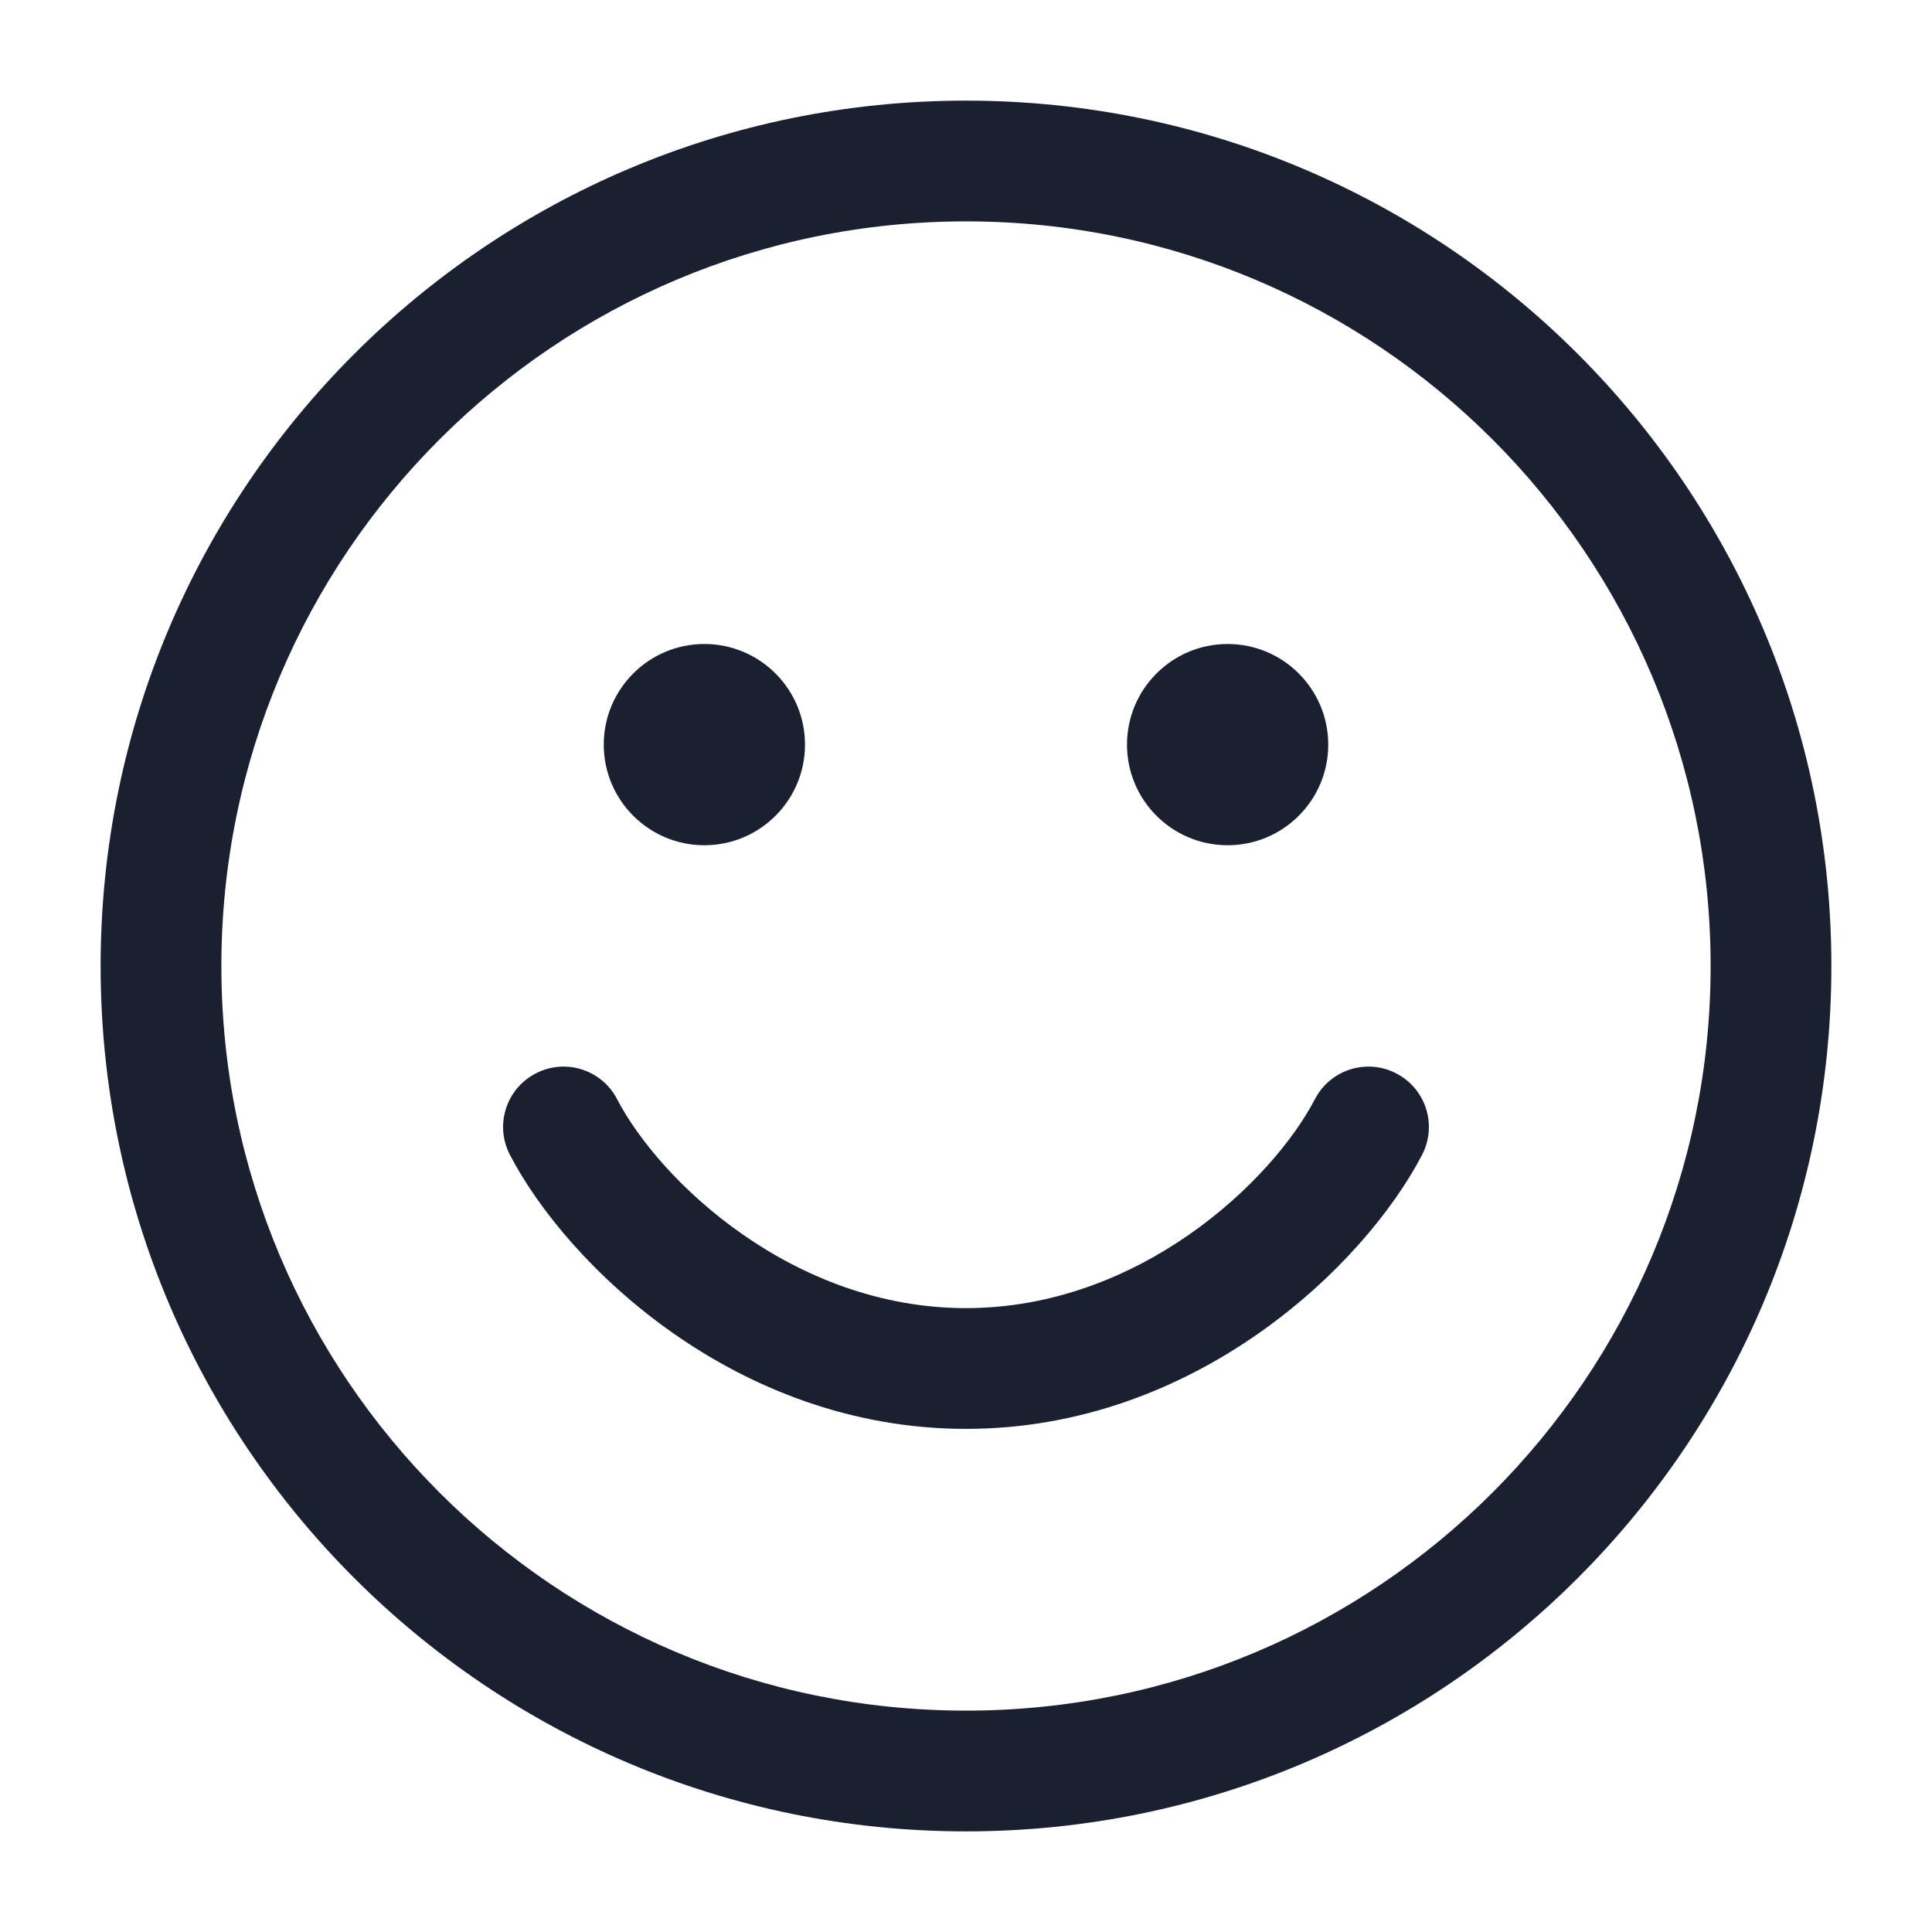
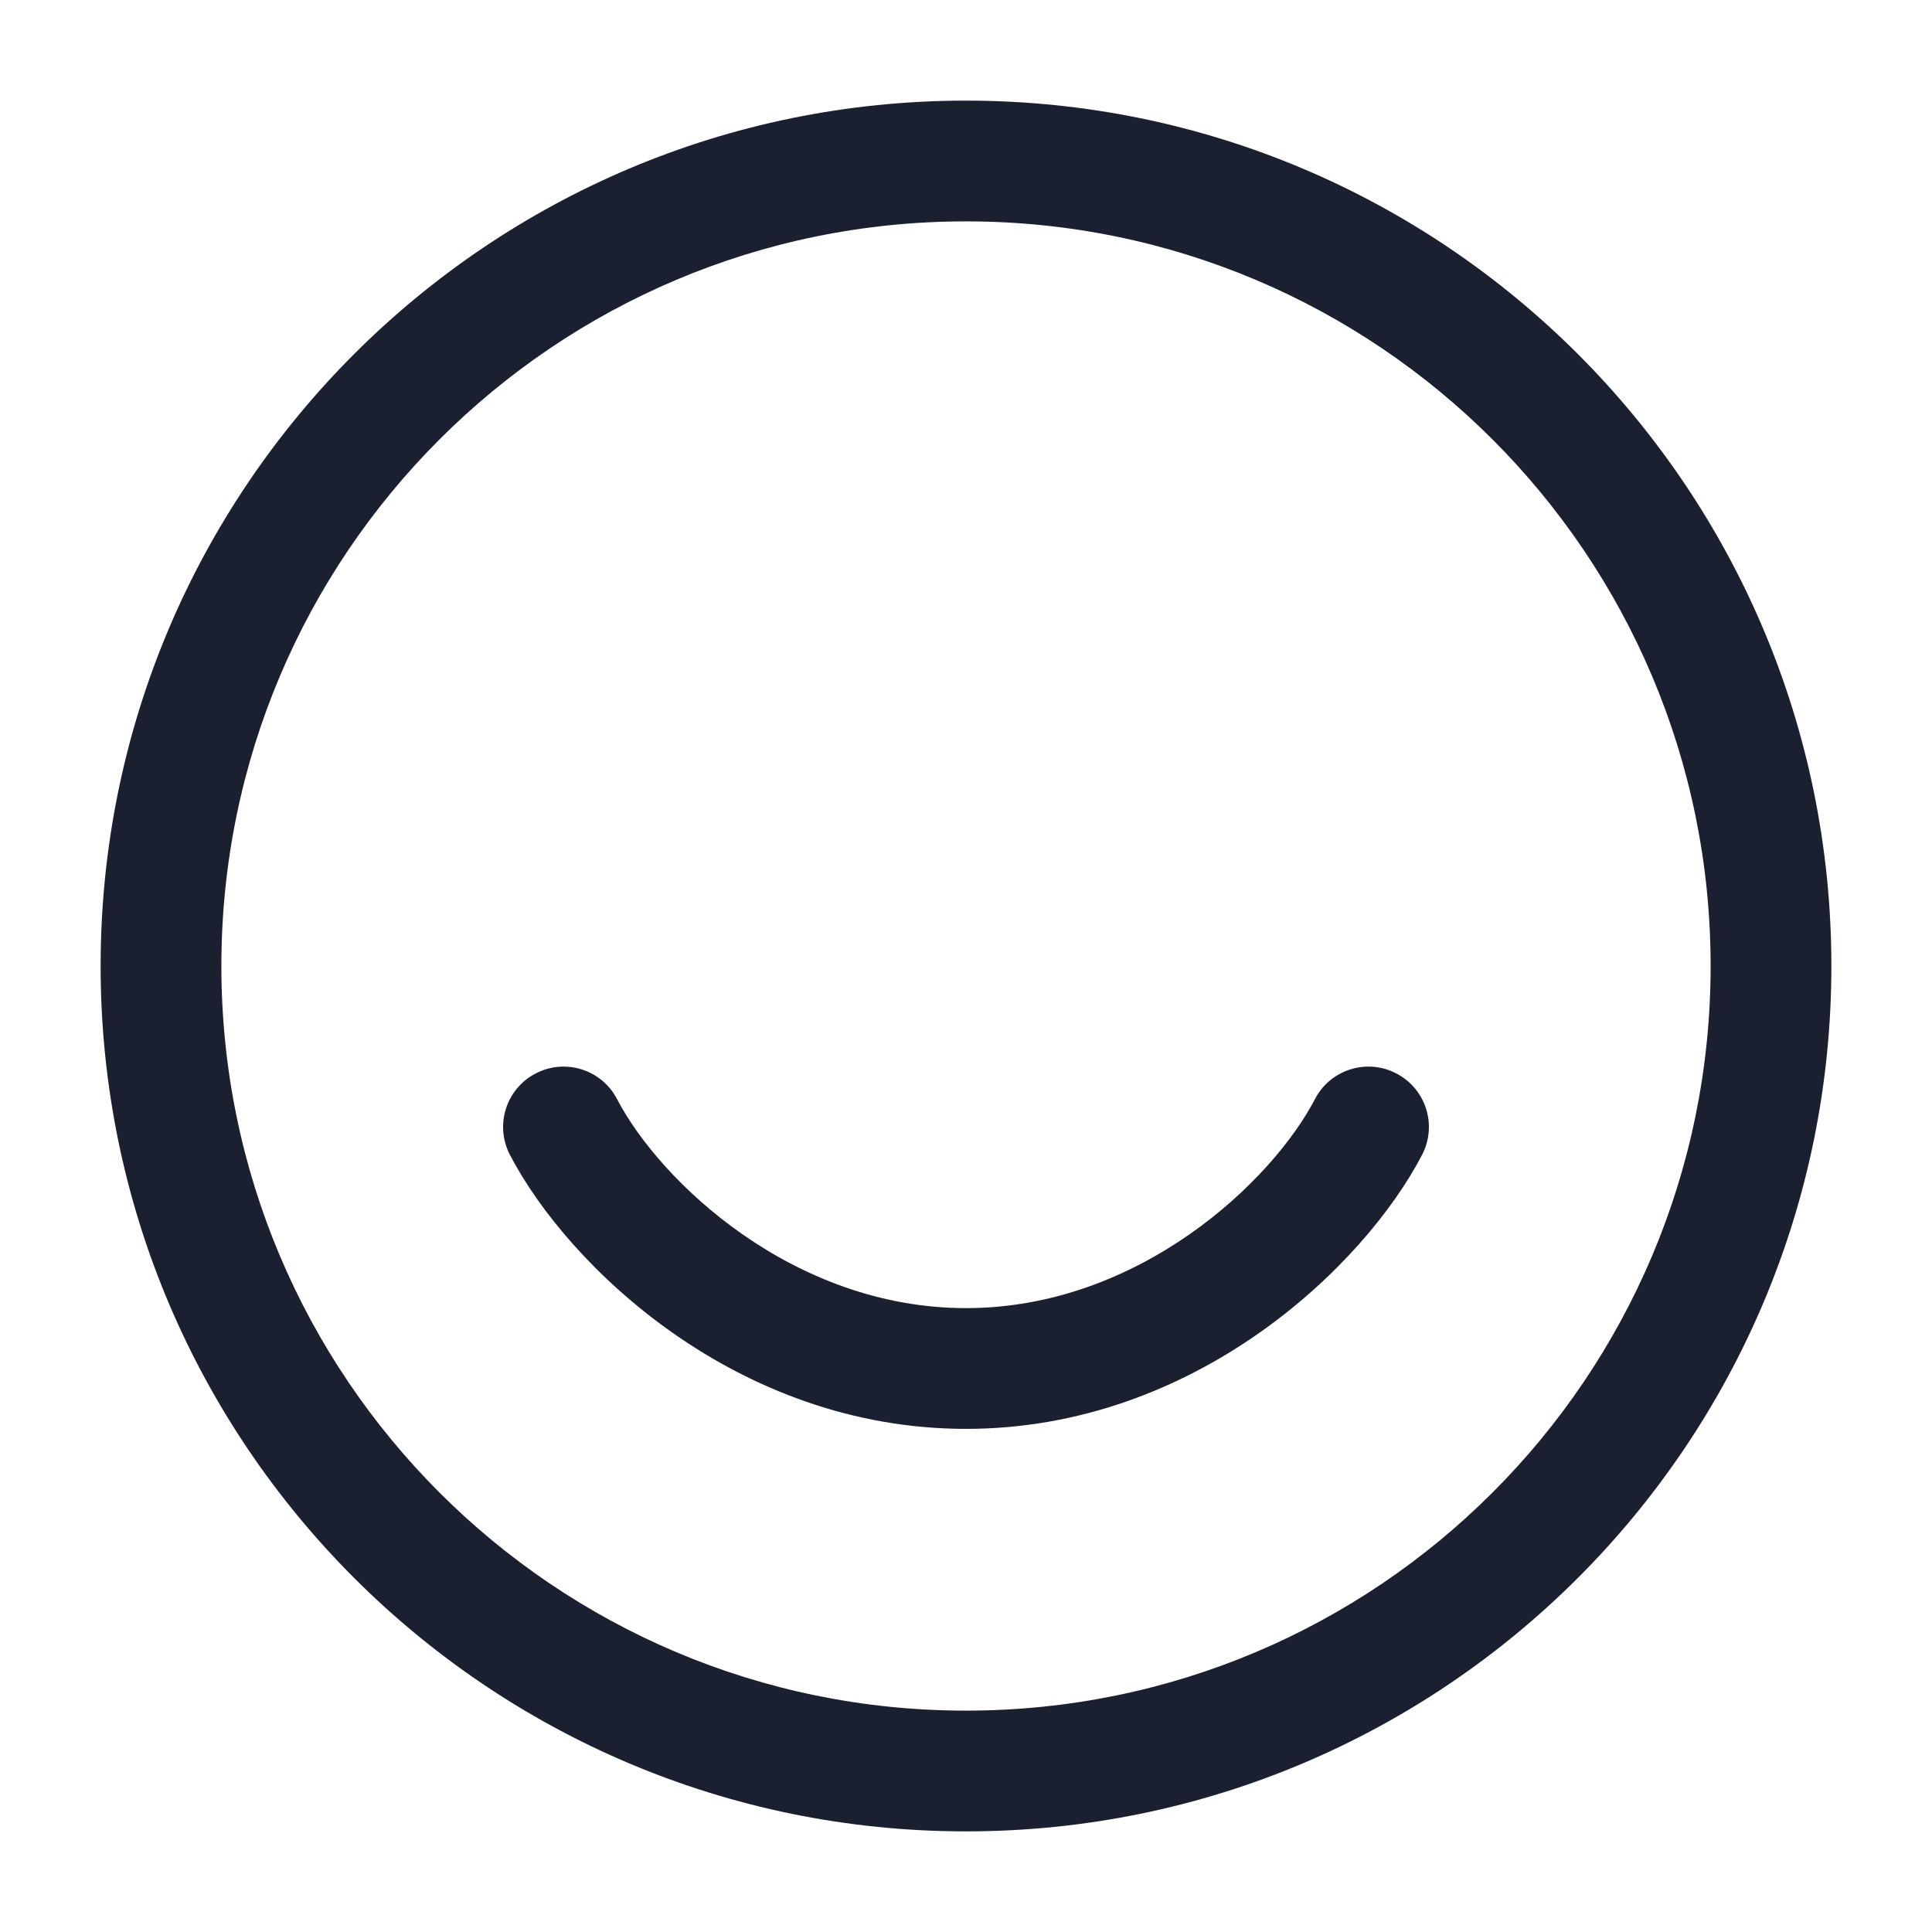
<svg xmlns="http://www.w3.org/2000/svg" width="24" height="24" viewBox="0 0 24 24" fill="none">
  <g id="emoji - happy">
    <g id="Vector">
-       <path d="M16.5 9.25C16.5 9.94 15.94 10.5 15.25 10.5C14.56 10.5 14 9.94 14 9.25C14 8.56 14.56 8 15.25 8C15.94 8 16.5 8.56 16.5 9.25Z" fill="#1B2030" />
-       <path d="M10 9.25C10 9.94 9.44 10.5 8.75 10.5C8.06 10.5 7.5 9.94 7.5 9.25C7.5 8.56 8.06 8 8.75 8C9.44 8 10 8.56 10 9.25Z" fill="#1B2030" />
      <path fill-rule="evenodd" clip-rule="evenodd" d="M12 2.75C6.891 2.75 2.75 6.891 2.75 12C2.75 17.109 6.891 21.25 12 21.25C17.109 21.25 21.25 17.109 21.25 12C21.25 6.891 17.109 2.75 12 2.75ZM1.25 12C1.25 6.063 6.063 1.25 12 1.25C17.937 1.25 22.75 6.063 22.75 12C22.75 17.937 17.937 22.75 12 22.75C6.063 22.75 1.25 17.937 1.25 12ZM6.654 13.335C7.021 13.143 7.474 13.286 7.665 13.653C8.198 14.676 9.851 16.25 12 16.25C14.149 16.25 15.803 14.676 16.335 13.653C16.526 13.286 16.979 13.143 17.346 13.335C17.714 13.526 17.857 13.979 17.665 14.347C16.948 15.724 14.851 17.75 12 17.75C9.149 17.75 7.052 15.724 6.335 14.347C6.143 13.979 6.286 13.526 6.654 13.335Z" fill="#1B2030" />
    </g>
  </g>
</svg>